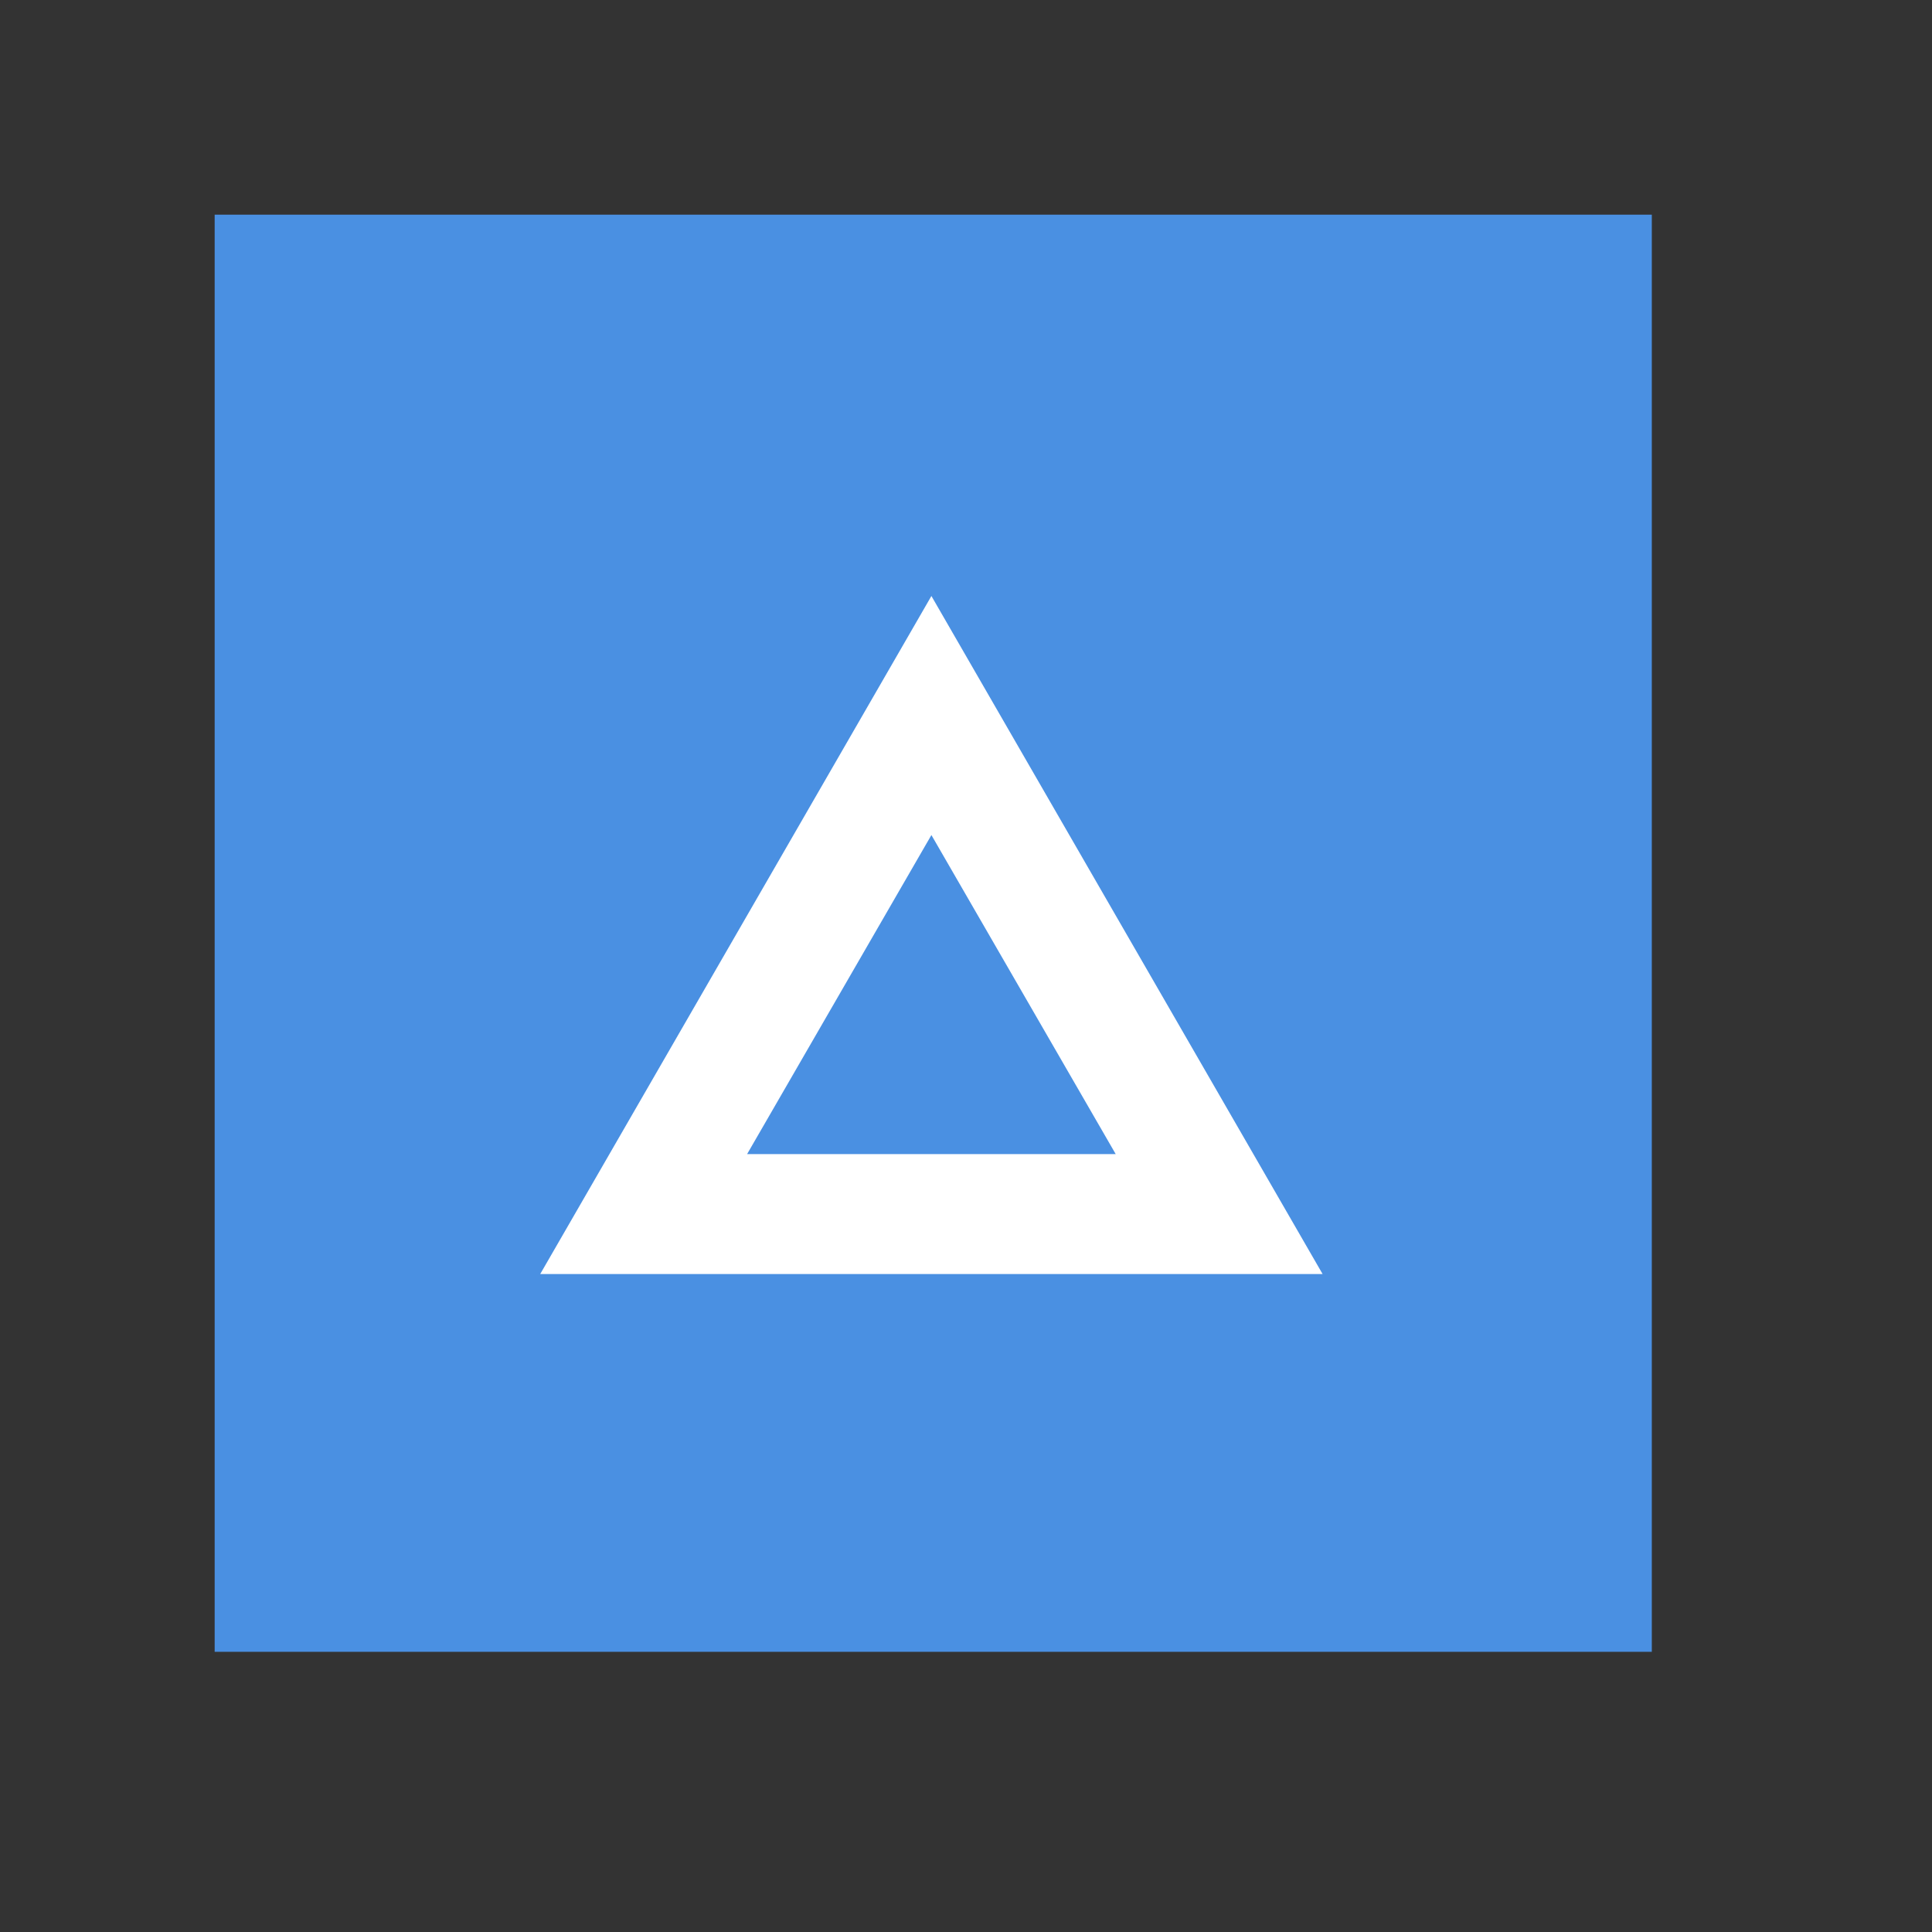
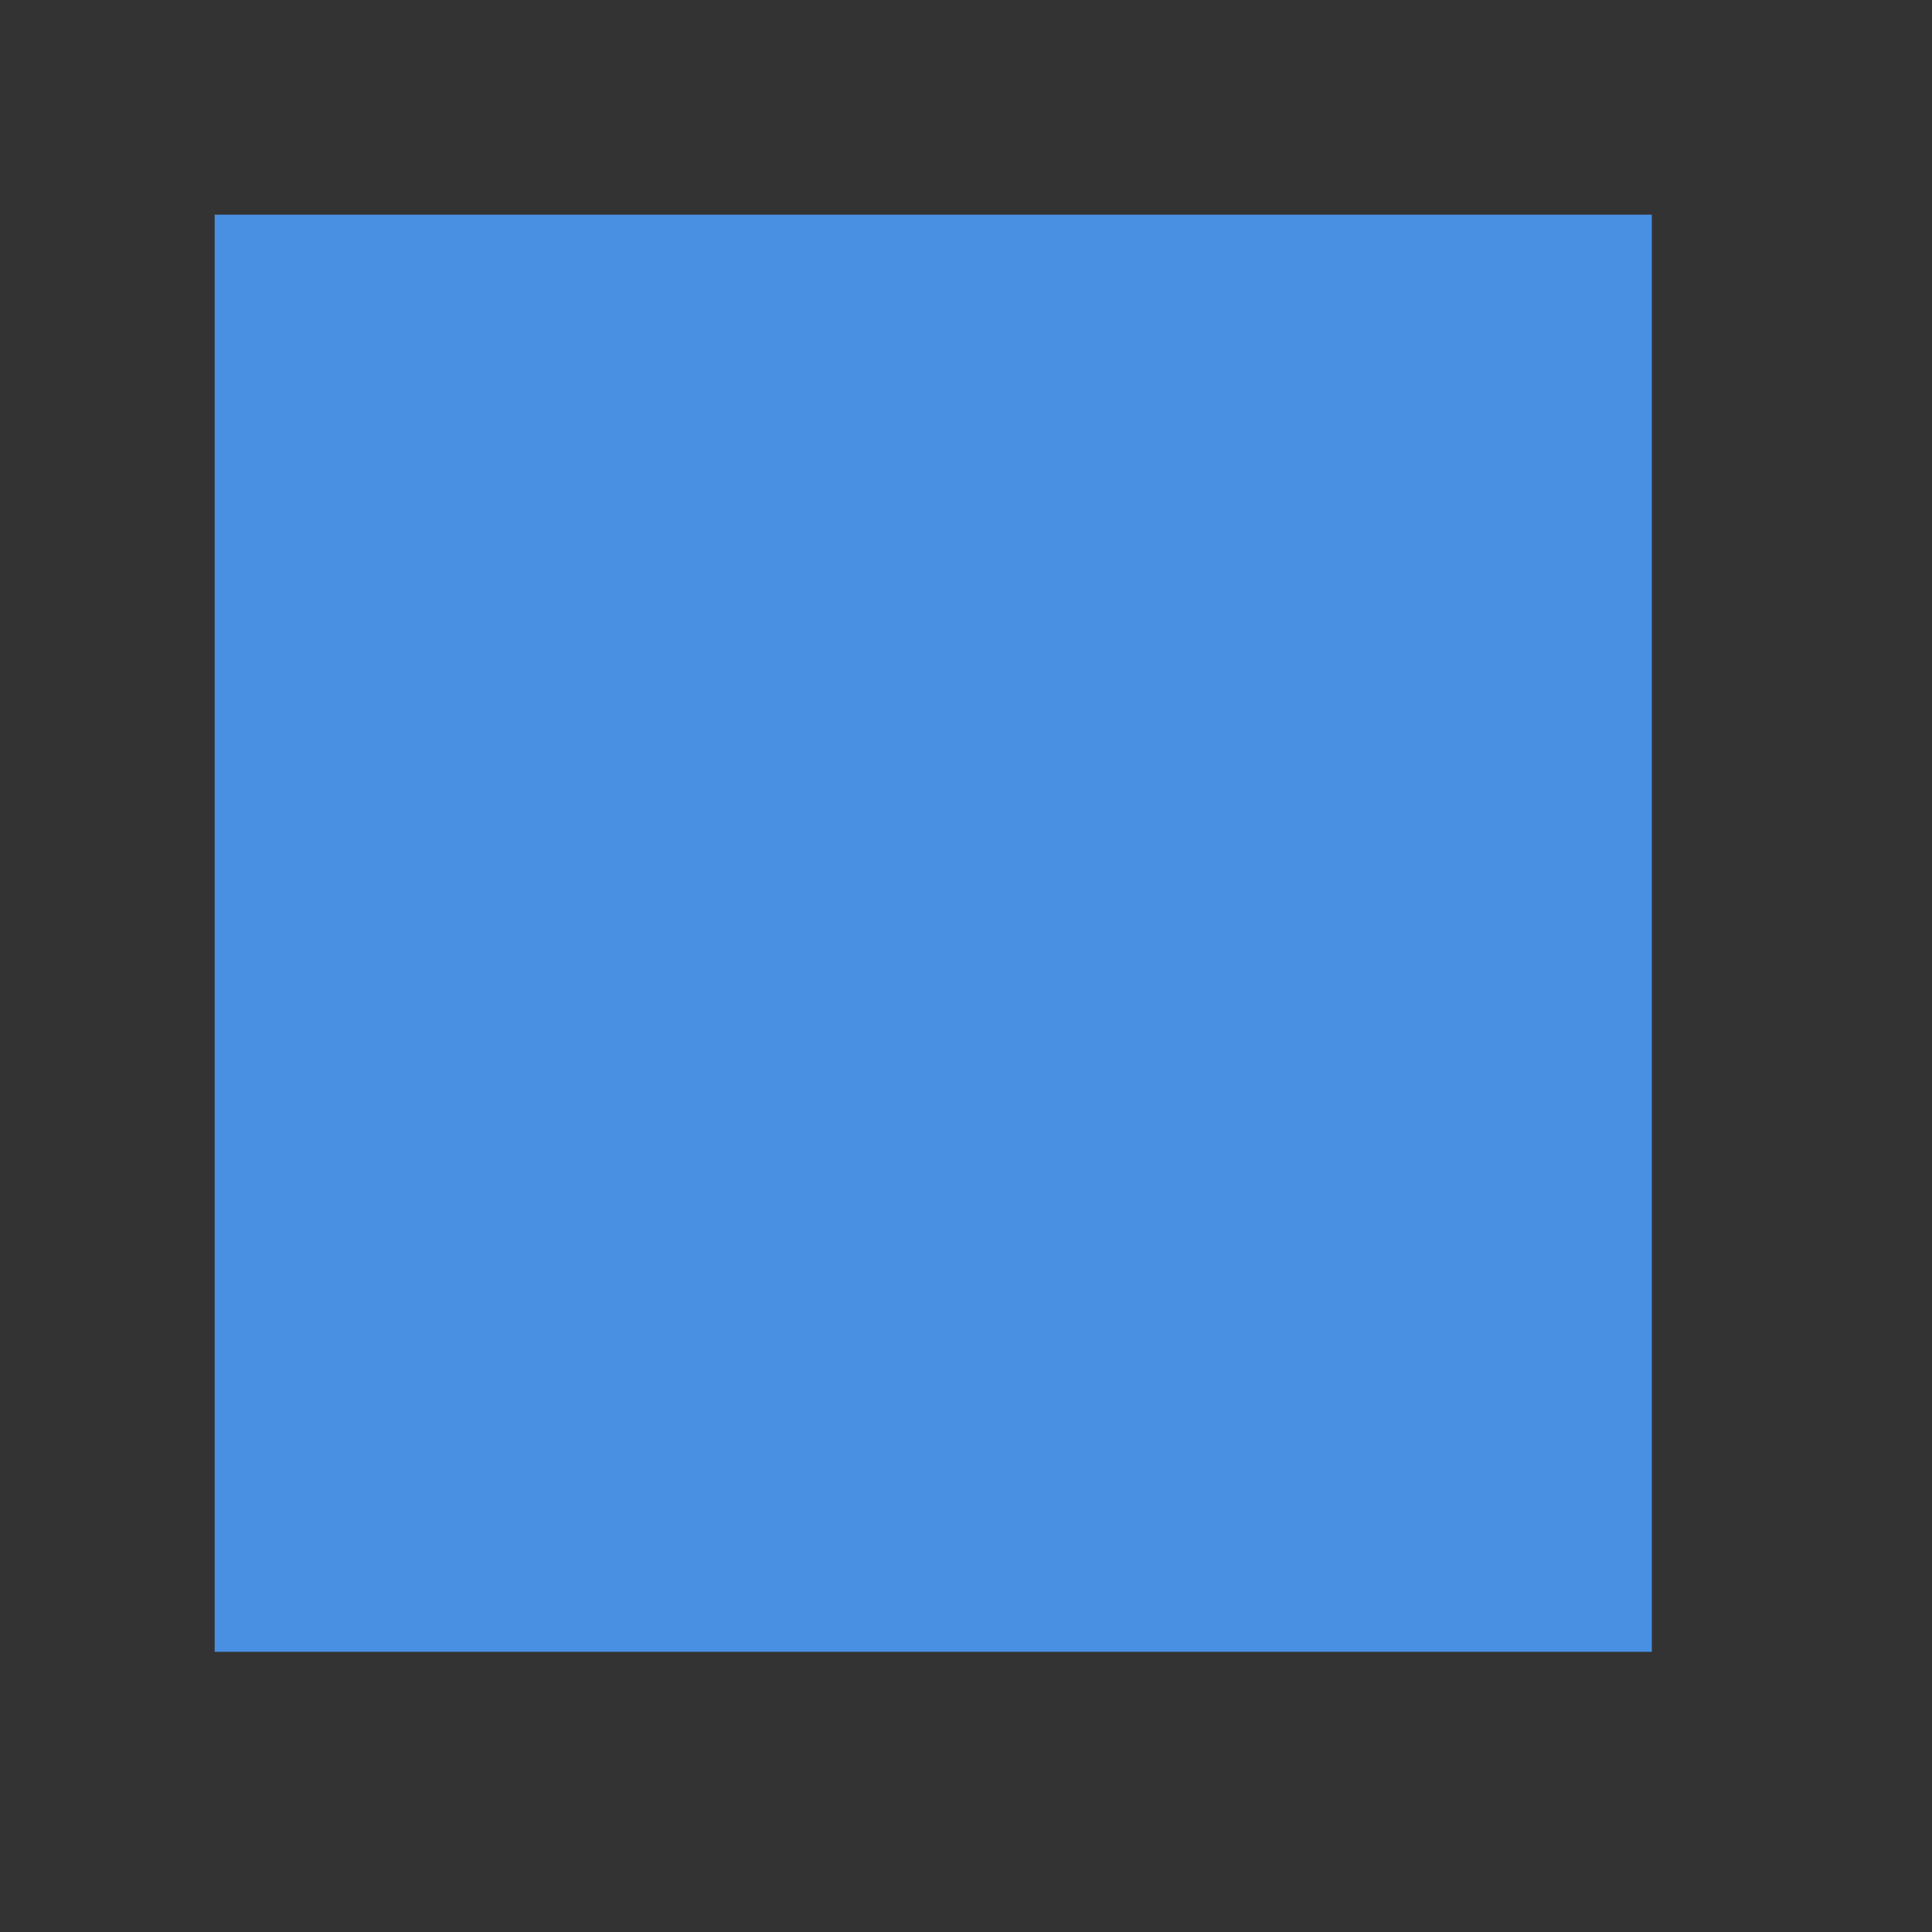
<svg xmlns="http://www.w3.org/2000/svg" id="SvgjsSvg251419" width="900" height="900" version="1.1">
  <rect width="100%" height="100%" fill="#333333" stroke="none" />
  <defs id="SvgjsDefs251420" />
  <g id="SvgjsG251421" transform="translate(100, 100) scale(34.4)" opacity="1">
    <defs id="SvgjsDefs61674" />
    <g id="SvgjsG61675" transform="scale(0.216)" opacity="1">
      <g id="SvgjsG61676" class="pIBzYO8Ri" transform="translate(0, 0) scale(0.901)" light-content="false" non-strokable="false" fill="#4a90e2">
        <path d="M0 0h100v100H0z" />
      </g>
      <g id="SvgjsG61677" class="YM-FNQMVTx" transform="translate(219.335, -117.412) scale(0.545)" light-content="true" non-strokable="false" fill="#ffffff">
-         <path d="M-320 259.3l-45 78h90l-45-78zm0 27.5l21.2 36.7h-42.4l21.2-36.7z" />
-       </g>
+         </g>
    </g>
  </g>
</svg>